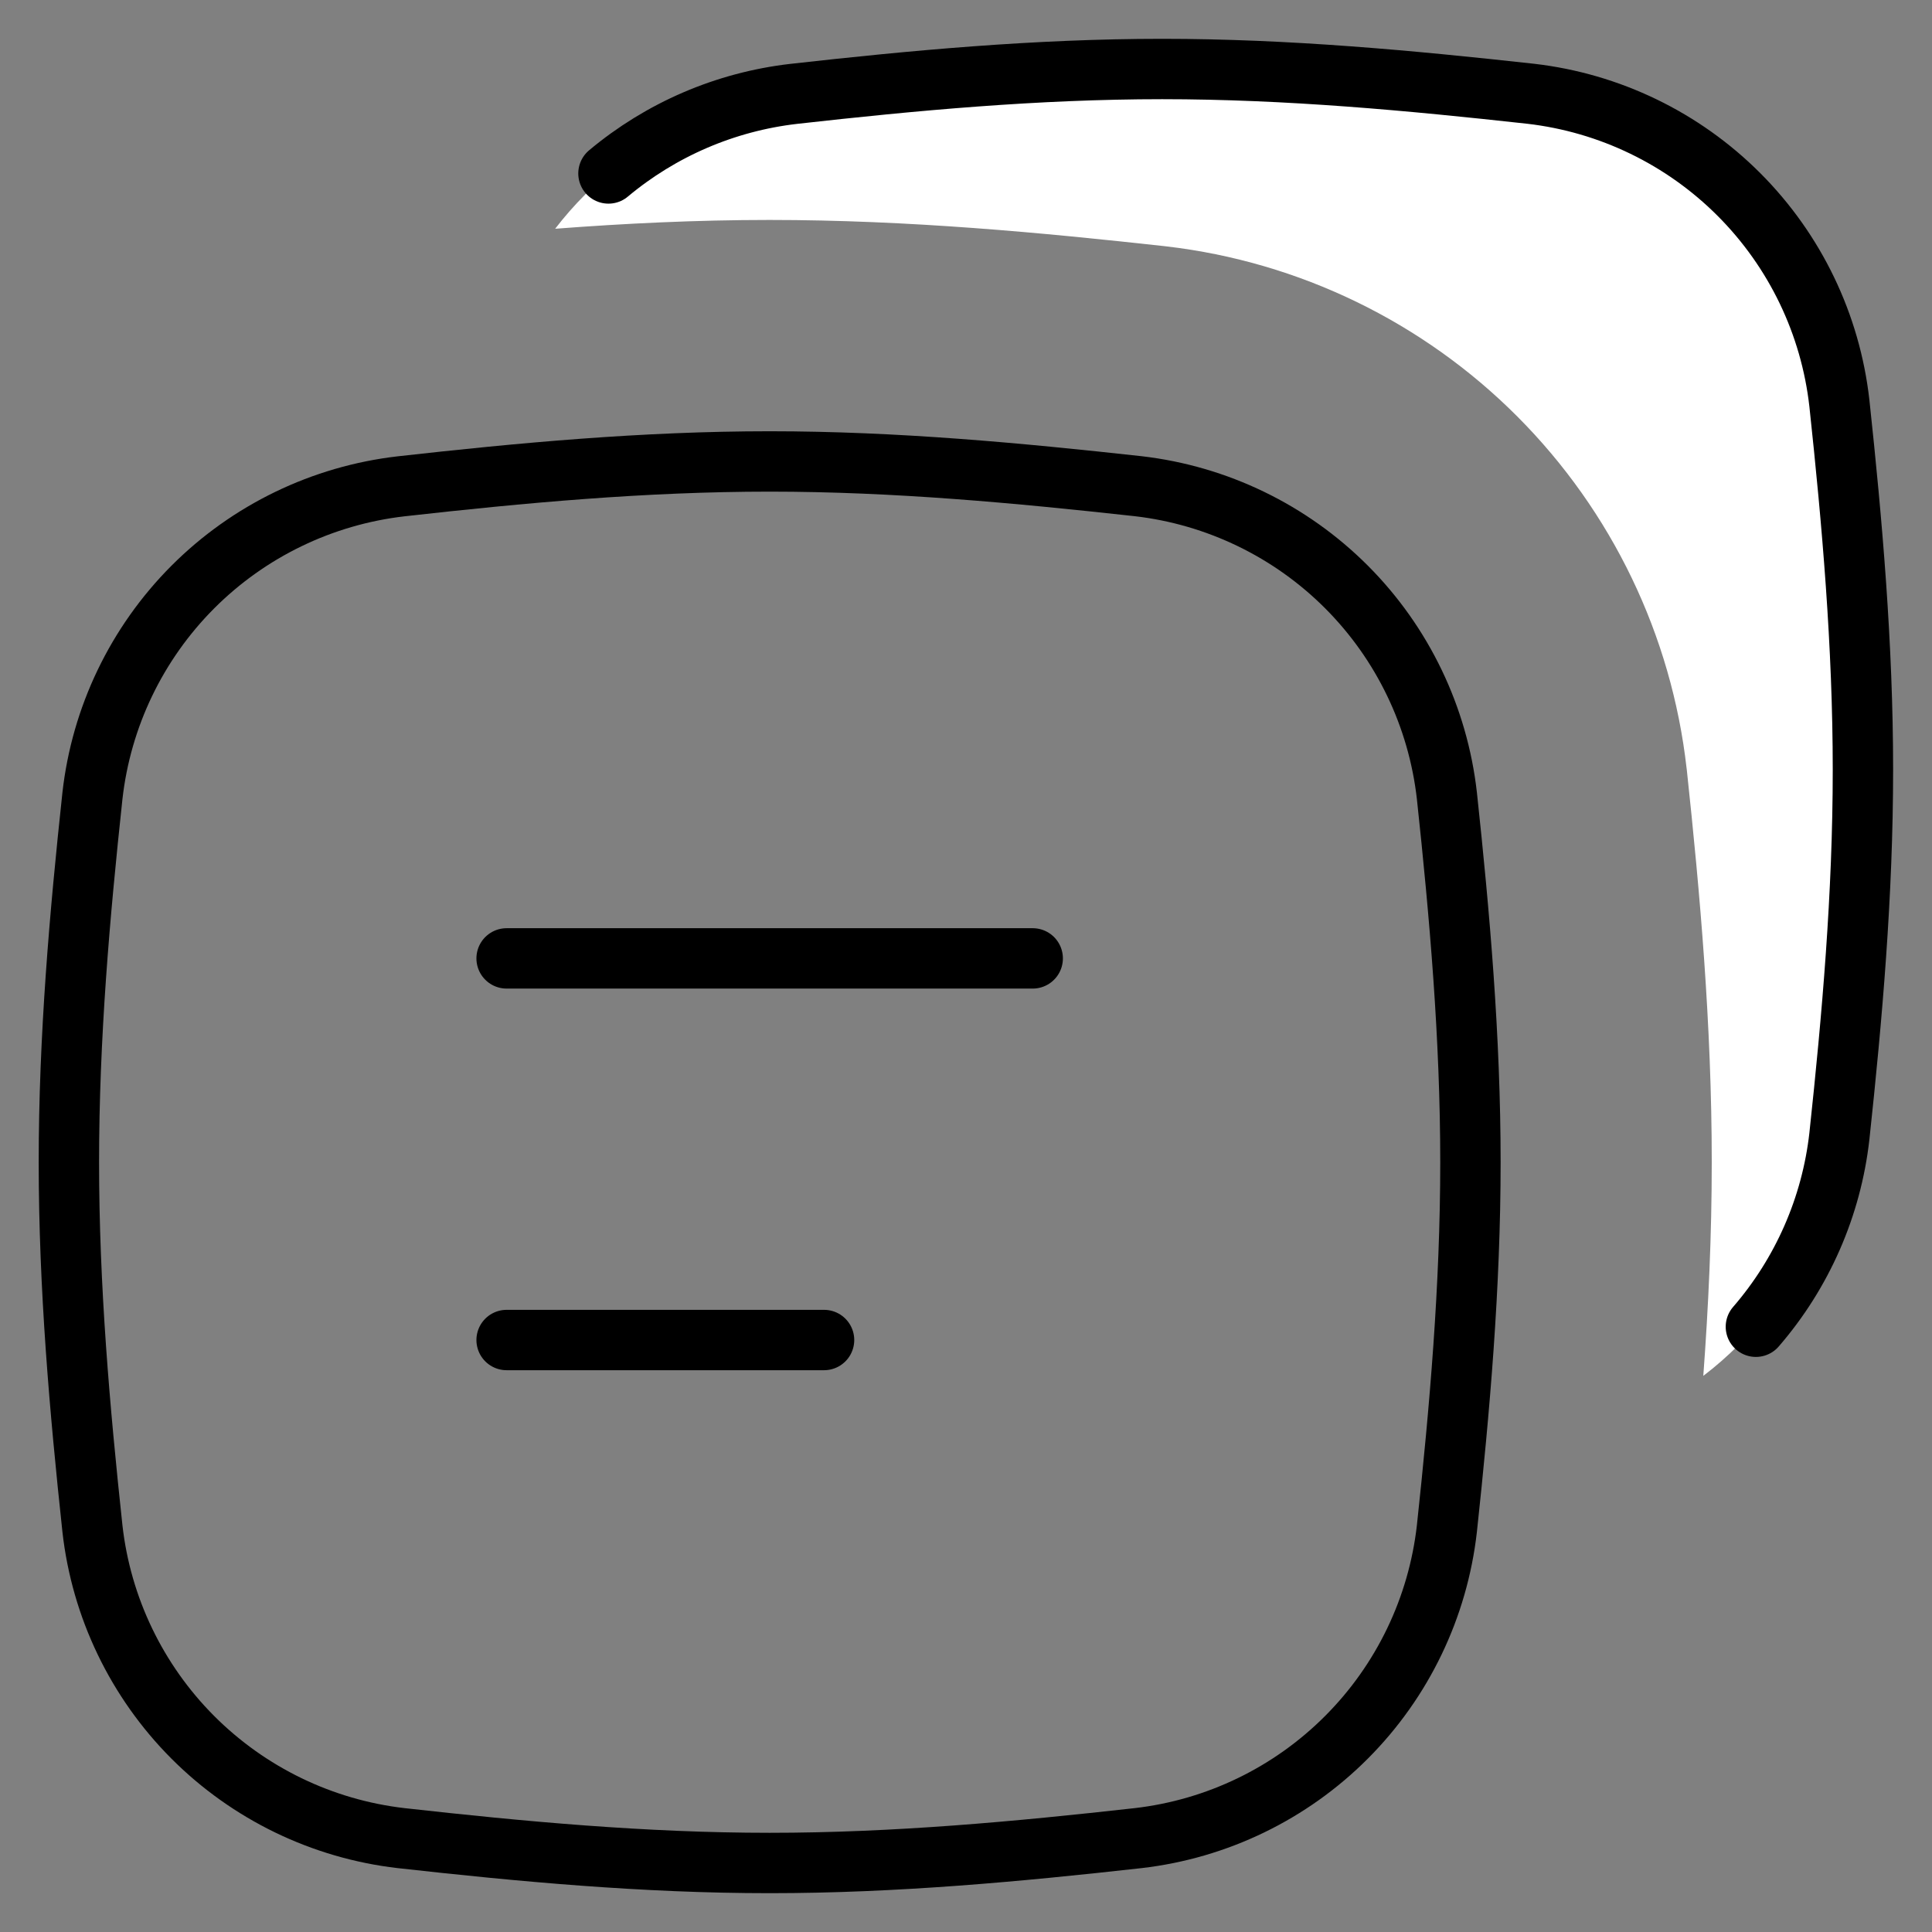
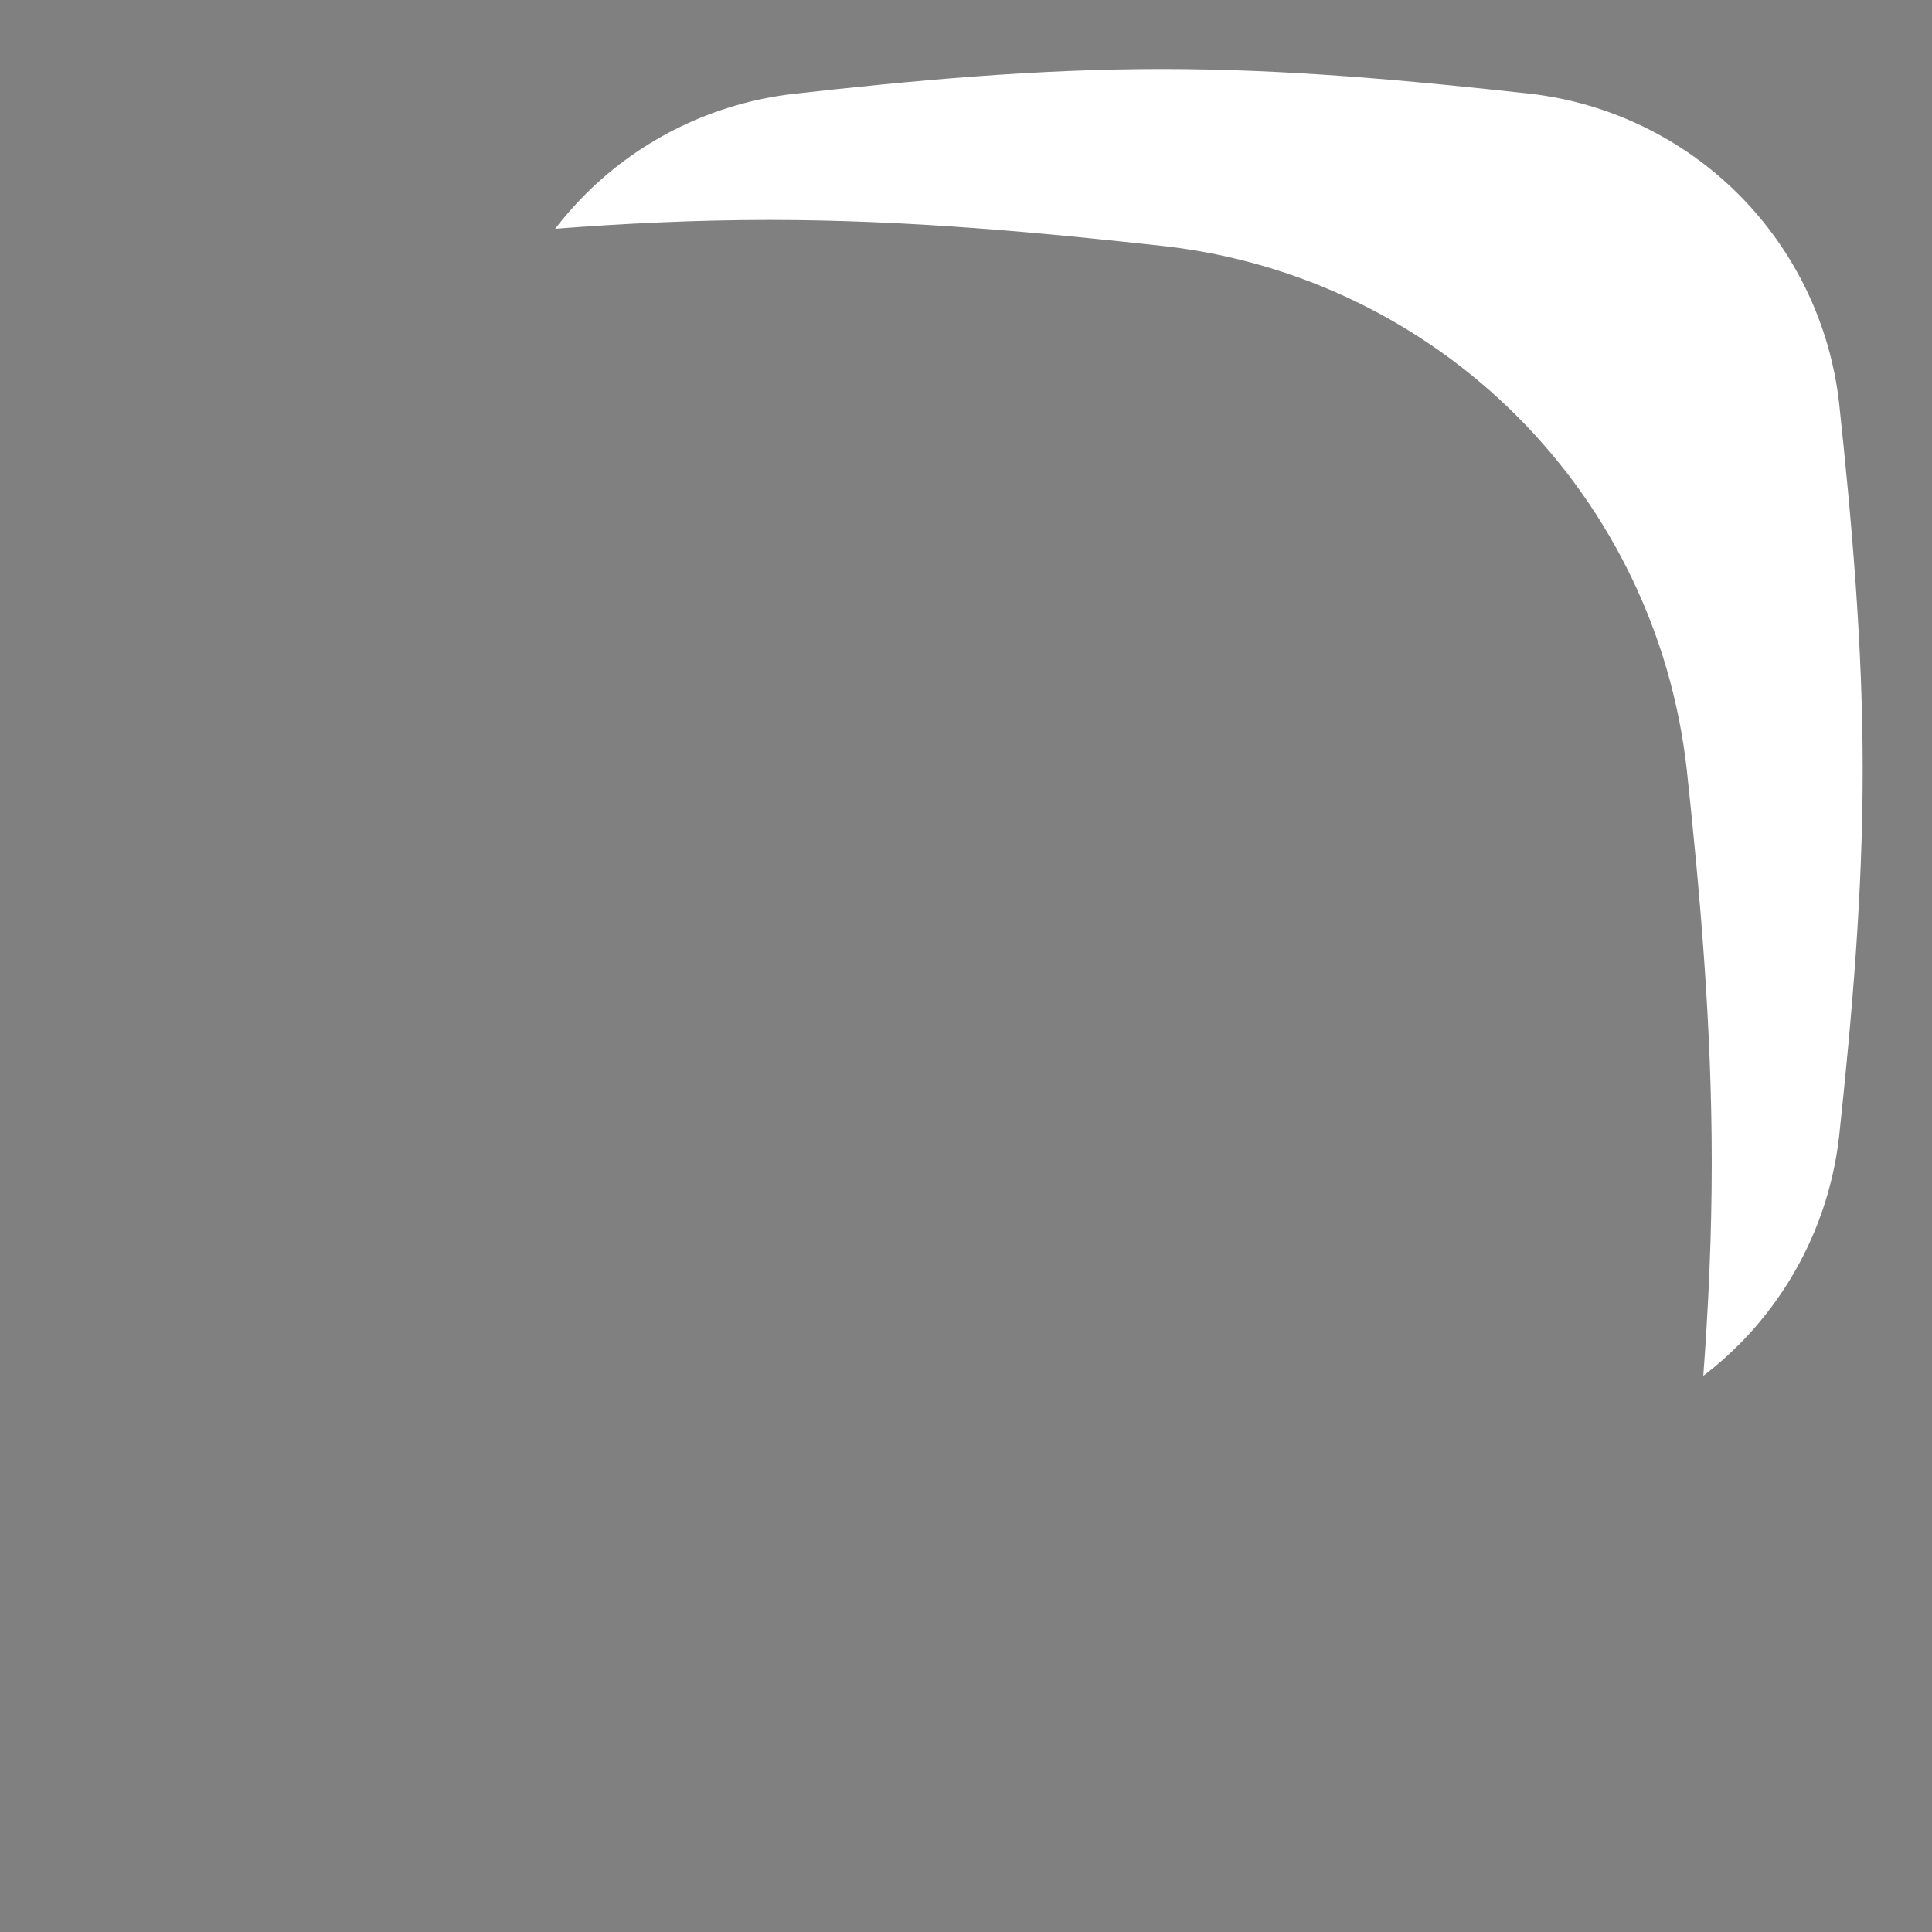
<svg xmlns="http://www.w3.org/2000/svg" width="32" height="32" viewBox="0 0 32 32" fill="none">
  <rect x="0" y="0" width="32" height="32" fill="#808080" stroke="none" />
-   <path d="M1.531 25.319C1.678 26.625 2.264 27.843 3.192 28.774C4.121 29.705 5.337 30.294 6.643 30.445C8.63 30.667 10.668 30.857 12.748 30.857C14.828 30.857 16.867 30.667 18.852 30.445C20.158 30.294 21.375 29.705 22.303 28.774C23.232 27.843 23.817 26.625 23.965 25.319C24.177 23.345 24.355 21.317 24.355 19.25C24.355 17.183 24.177 15.155 23.965 13.179C23.817 11.872 23.232 10.654 22.303 9.723C21.375 8.793 20.158 8.204 18.852 8.053C16.865 7.834 14.828 7.643 12.748 7.643C10.668 7.643 8.629 7.832 6.643 8.055C5.337 8.206 4.121 8.794 3.192 9.725C2.264 10.656 1.678 11.874 1.531 13.181C1.319 15.153 1.141 17.181 1.141 19.25C1.141 21.319 1.319 23.345 1.531 25.319Z" stroke="black" stroke-linecap="round" stroke-linejoin="round" />
  <path fill-rule="evenodd" clip-rule="evenodd" d="M28.212 22.789C28.419 22.631 28.615 22.459 28.8 22.274C29.728 21.343 30.314 20.125 30.462 18.819C30.673 16.845 30.852 14.817 30.852 12.75C30.852 10.683 30.673 8.655 30.462 6.679C30.314 5.372 29.728 4.154 28.8 3.223C27.871 2.293 26.655 1.704 25.349 1.553C23.362 1.334 21.325 1.143 19.244 1.143C17.165 1.143 15.125 1.332 13.14 1.555C11.834 1.706 10.617 2.294 9.689 3.225C9.512 3.403 9.347 3.591 9.195 3.789C10.343 3.701 11.531 3.643 12.745 3.643C15.054 3.643 17.272 3.855 19.287 4.077L19.293 4.078L19.32 4.081C21.52 4.338 23.568 5.331 25.132 6.899C26.699 8.47 27.687 10.525 27.936 12.73L27.937 12.737L27.94 12.763C28.155 14.775 28.352 16.969 28.352 19.25C28.352 20.459 28.297 21.643 28.212 22.789Z" fill="white" />
-   <path d="M10.078 2.873C10.947 2.146 12.012 1.686 13.145 1.555C15.13 1.332 17.169 1.143 19.249 1.143C21.329 1.143 23.366 1.334 25.353 1.553C26.66 1.704 27.876 2.293 28.804 3.223C29.733 4.154 30.319 5.372 30.466 6.679C30.678 8.655 30.856 10.683 30.856 12.75C30.856 14.817 30.678 16.845 30.466 18.819C30.334 19.989 29.85 21.089 29.083 21.975" stroke="black" stroke-linecap="round" stroke-linejoin="round" />
-   <path d="M8.391 15.874H17.105" stroke="black" stroke-linecap="round" stroke-linejoin="round" />
-   <path d="M8.391 22.195H13.649" stroke="black" stroke-linecap="round" stroke-linejoin="round" />
</svg>